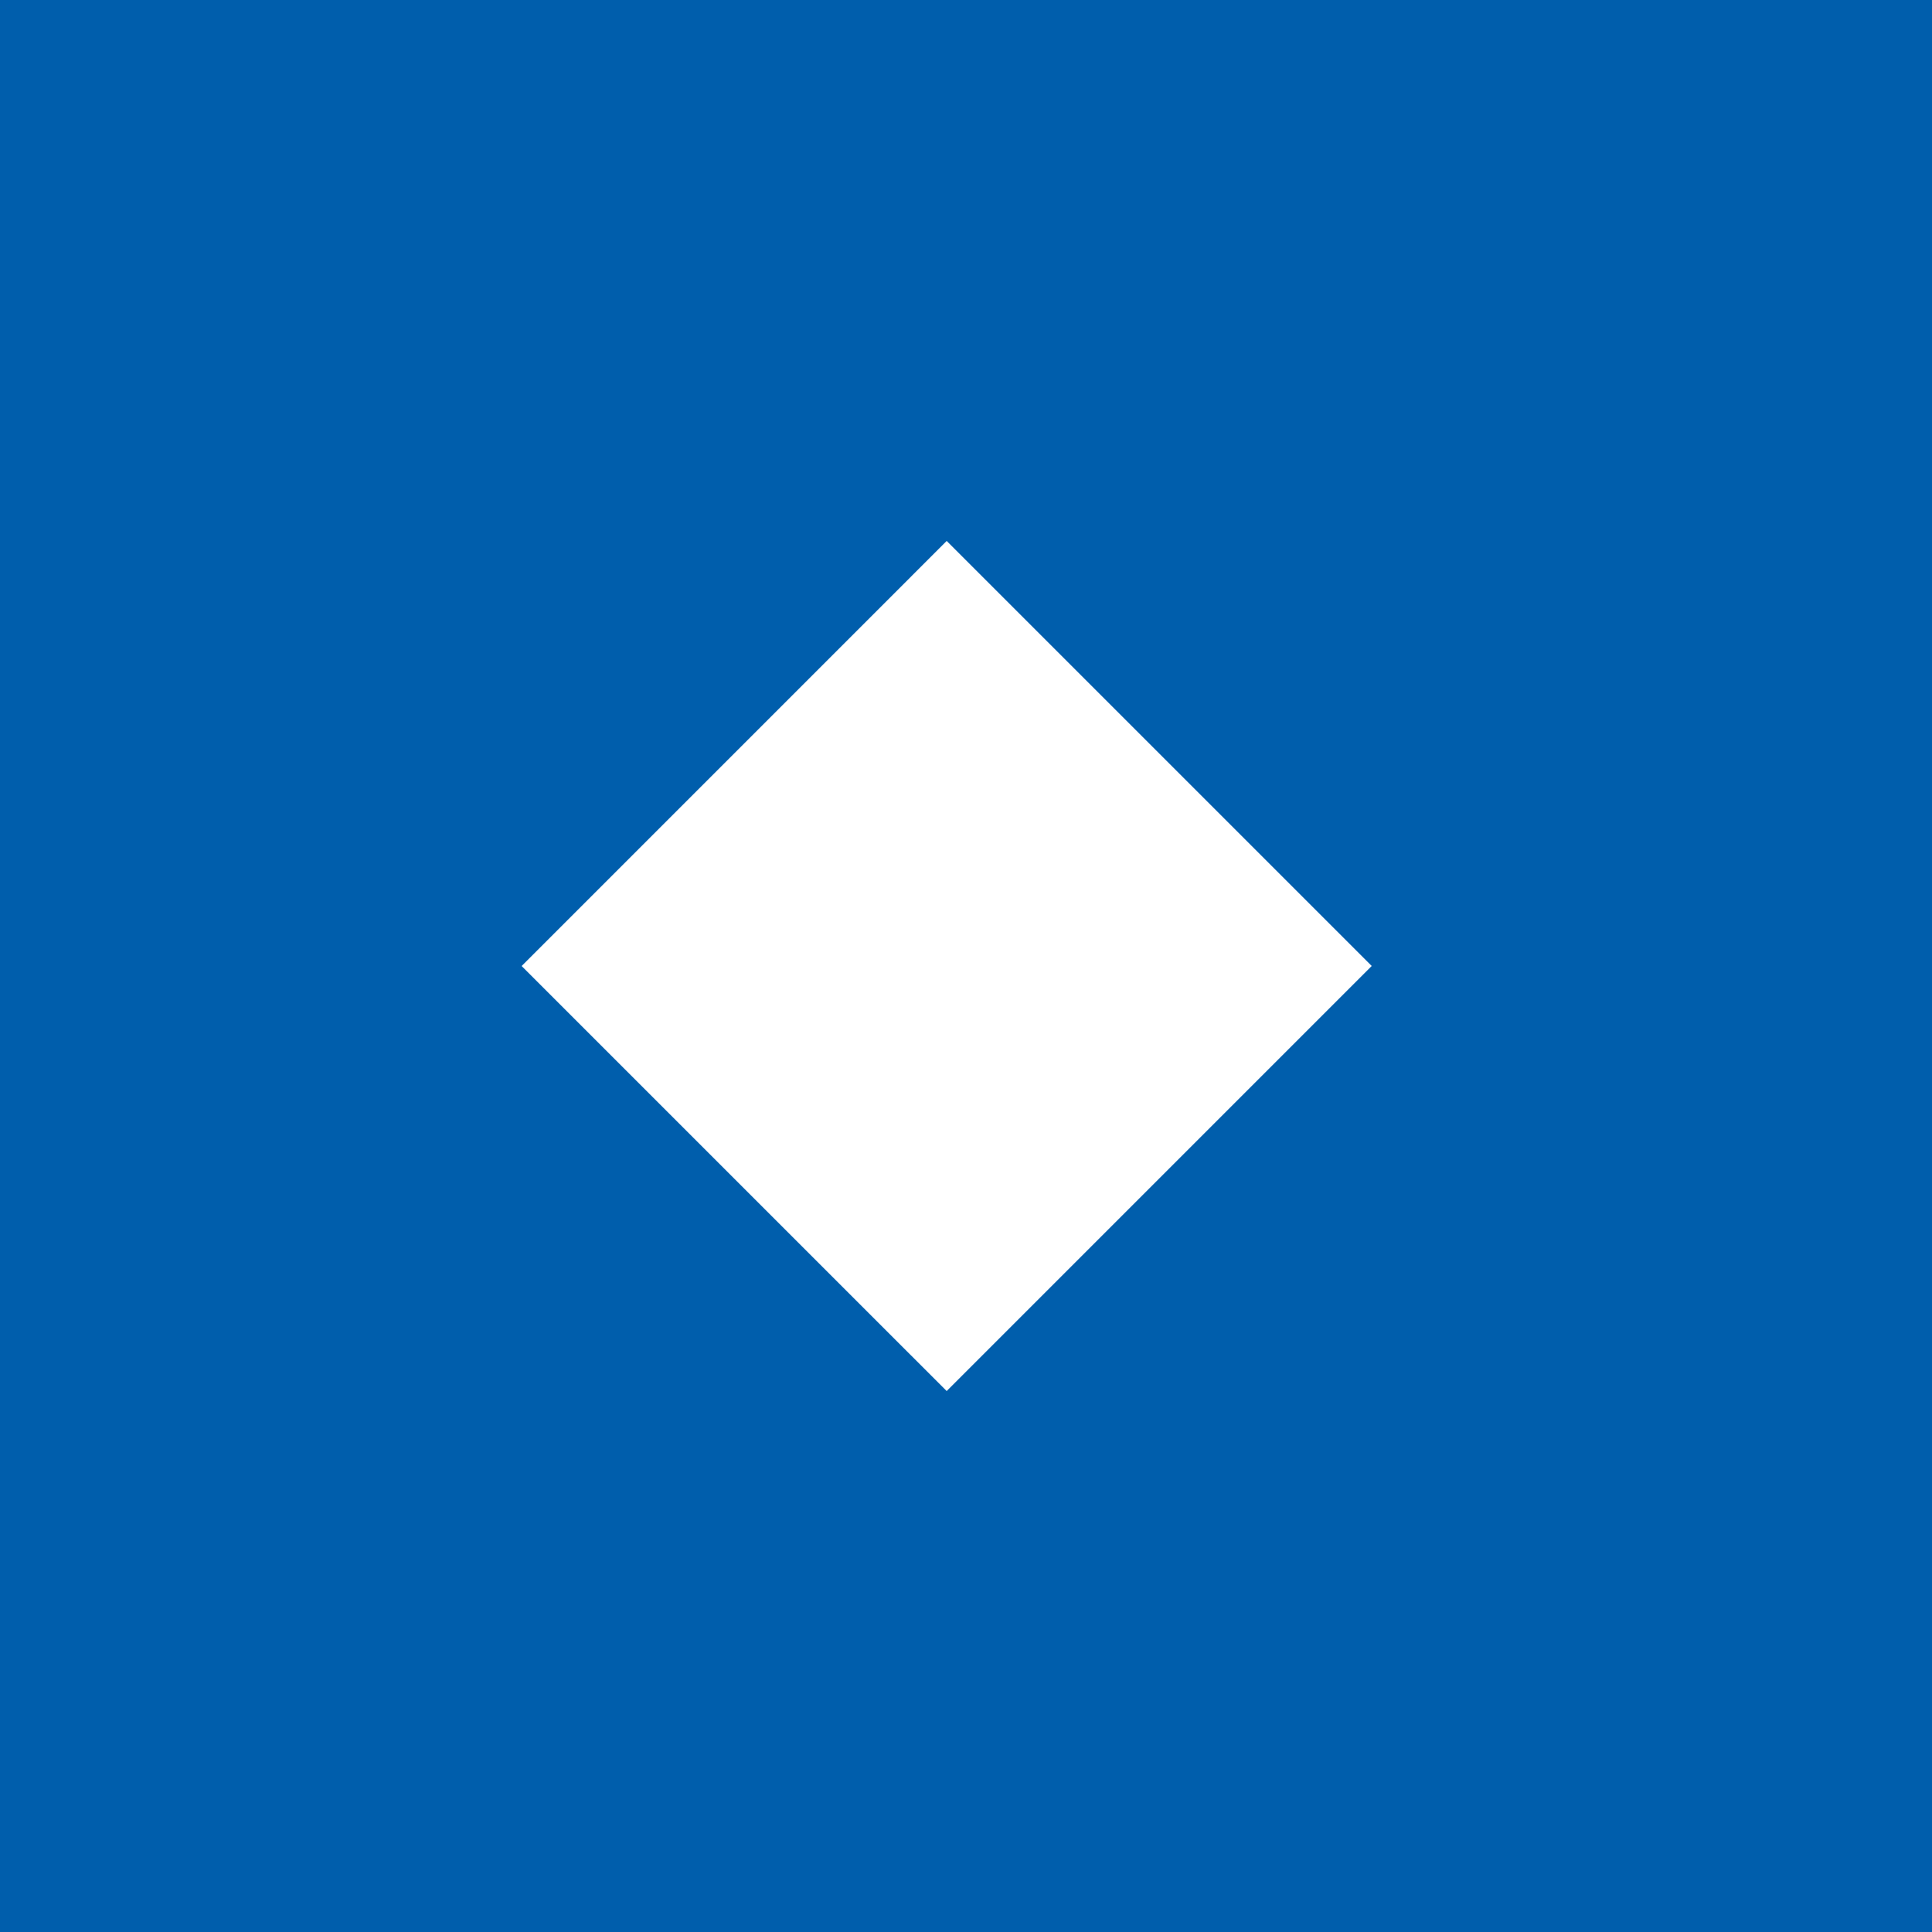
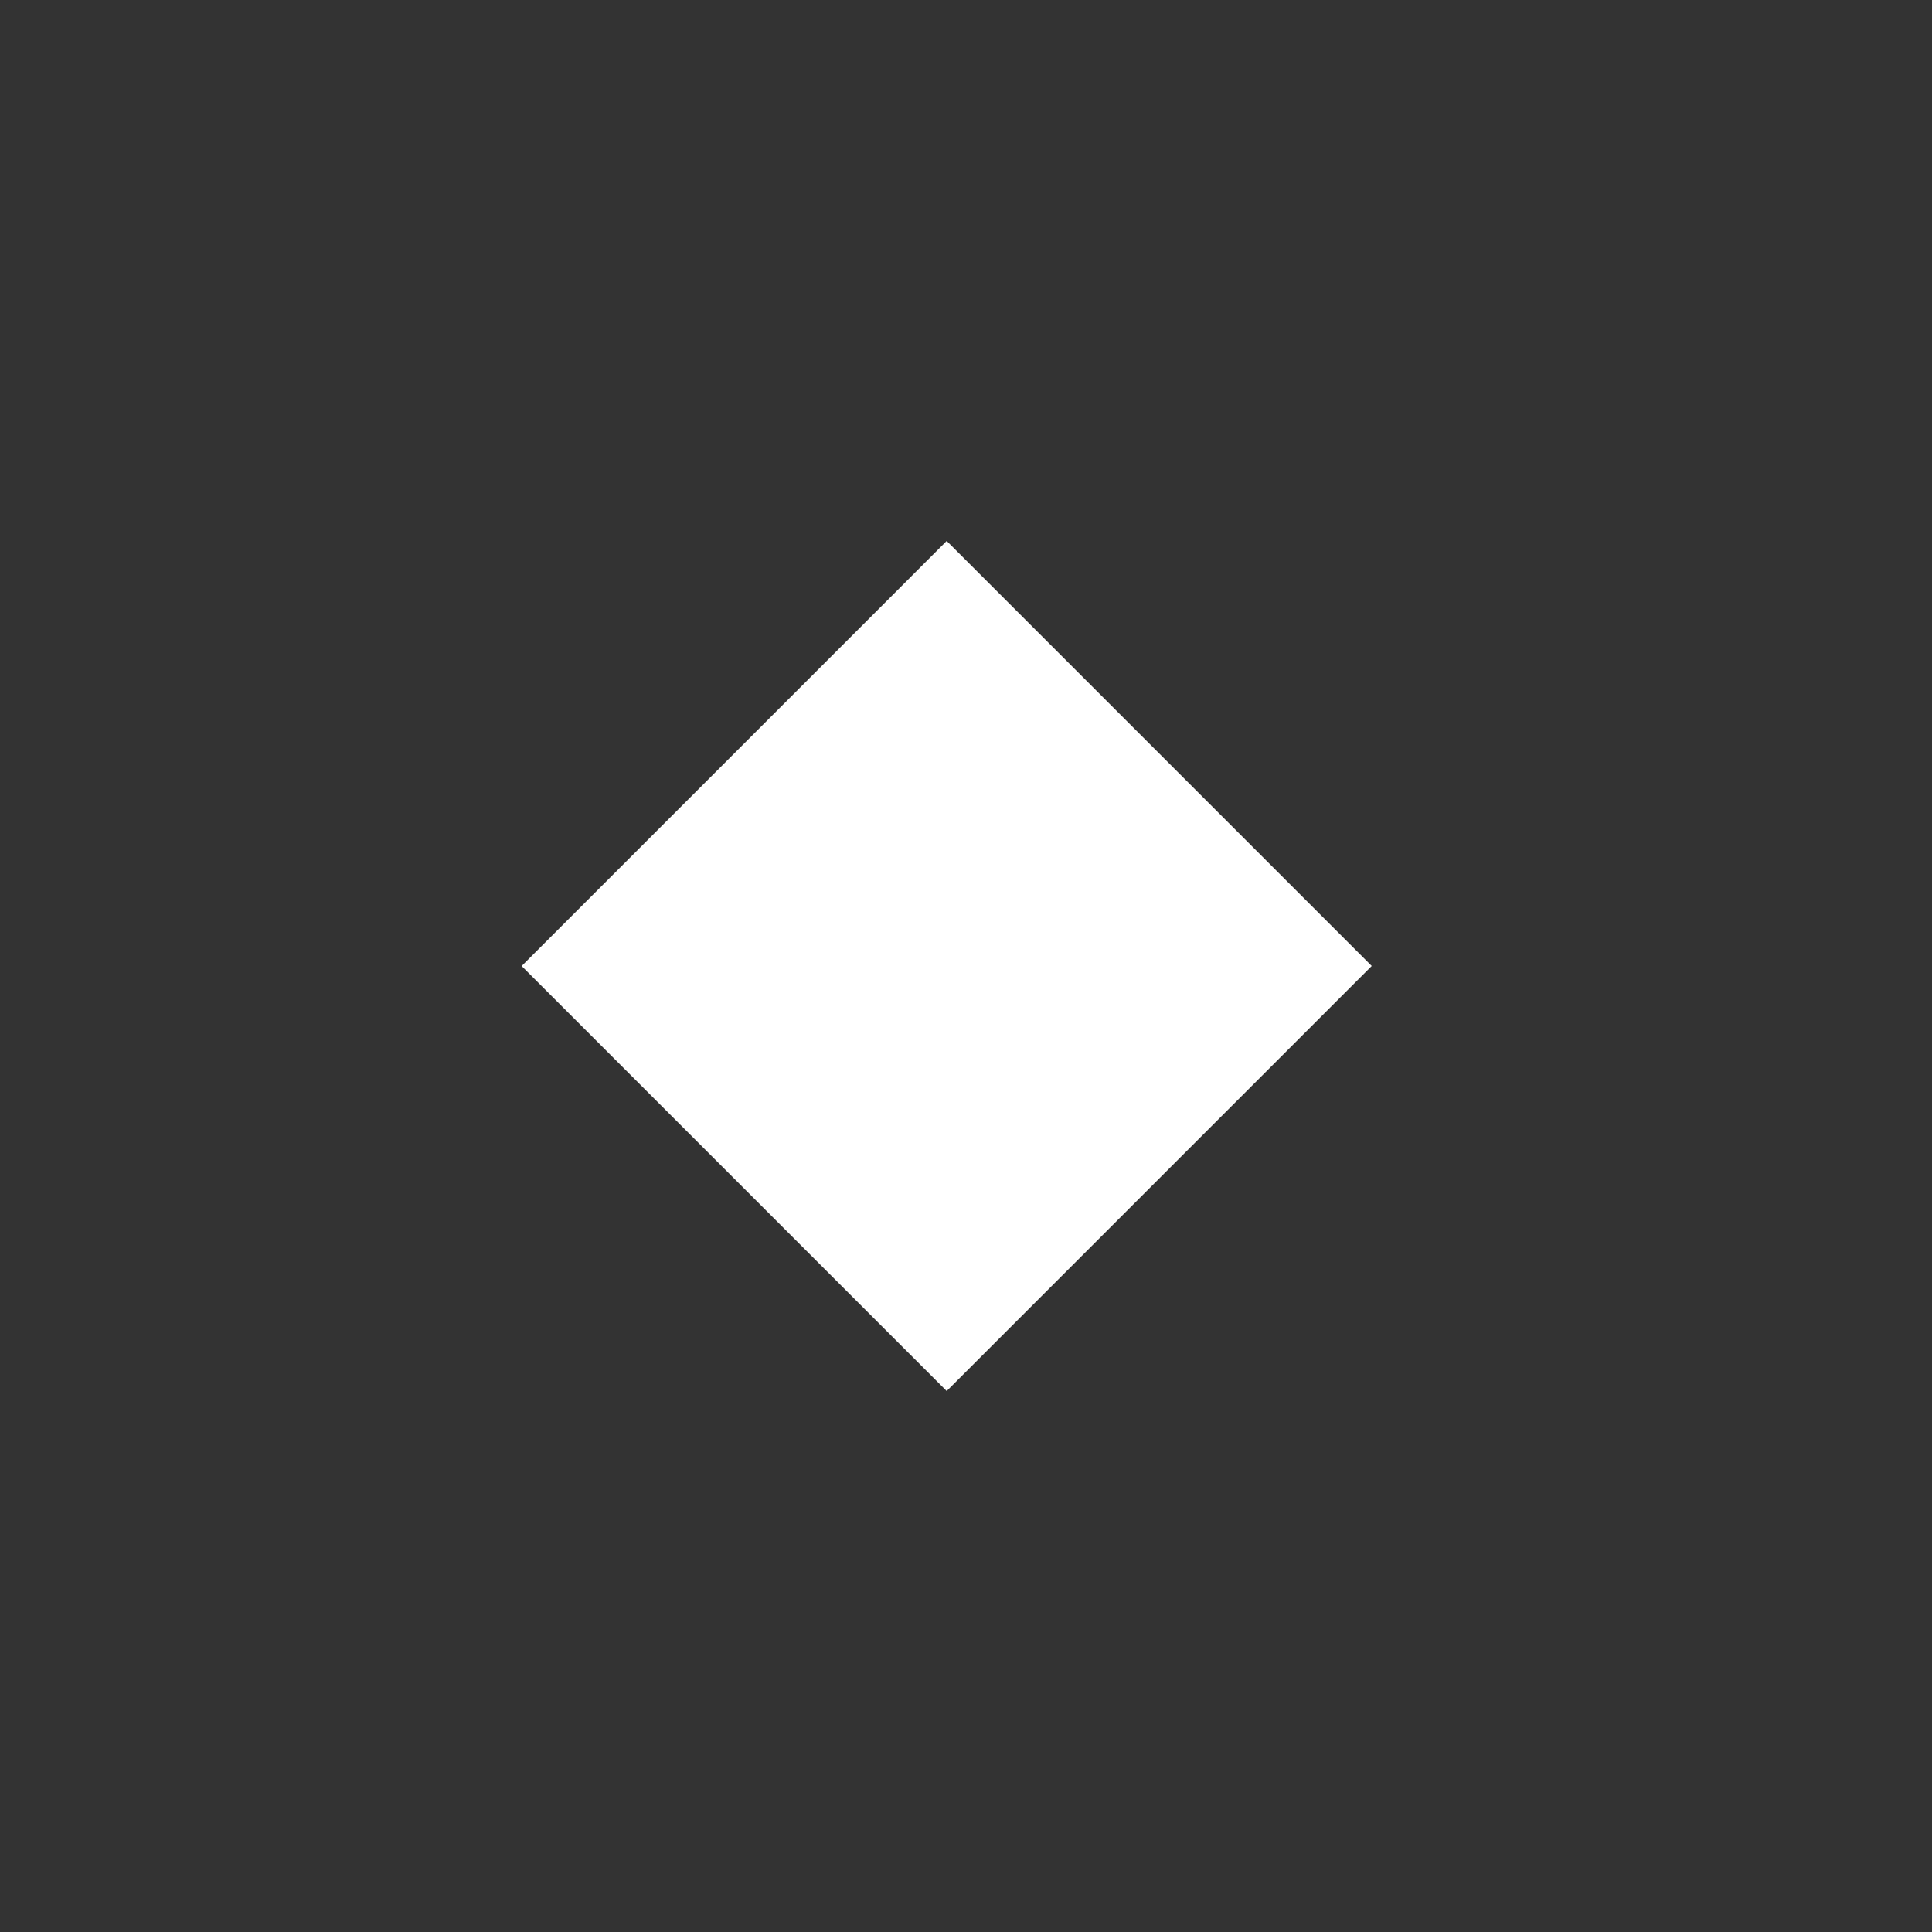
<svg xmlns="http://www.w3.org/2000/svg" viewBox="1950 2450 100 100" width="100" height="100" data-guides="{&quot;vertical&quot;:[],&quot;horizontal&quot;:[]}">
  <rect x="1950" y="2450" width="100" height="100" fill="#333333" stroke="none" />
-   <path fill="#005eac" stroke="none" fill-opacity="1" stroke-width="1" stroke-opacity="1" color="rgb(51, 51, 51)" fill-rule="evenodd" font-size-adjust="none" x="0" y="0" width="100" height="100" rx="50" ry="50" id="tSvg130a3eacae" title="Rectangle 4" d="M 1950 2450 C 1983.333 2450 2016.667 2450 2050 2450C 2050 2483.333 2050 2516.667 2050 2550C 2016.667 2550 1983.333 2550 1950 2550C 1950 2516.667 1950 2483.333 1950 2450Z" />
  <path fill="#ffffff" stroke="#ffffff" fill-opacity="1" stroke-width="0" stroke-opacity="1" color="rgb(51, 51, 51)" fill-rule="evenodd" font-size-adjust="none" id="tSvgdf23e323fd" title="Path 4" d="M 1999 2478 C 1991.667 2485.334 1984.333 2492.667 1977 2500.001C 1984.333 2507.334 1991.666 2514.667 1999 2522C 2006.333 2514.666 2013.667 2507.333 2021 2499.999C 2013.667 2492.666 2006.334 2485.333 1999 2478Z" style="" />
  <defs />
</svg>